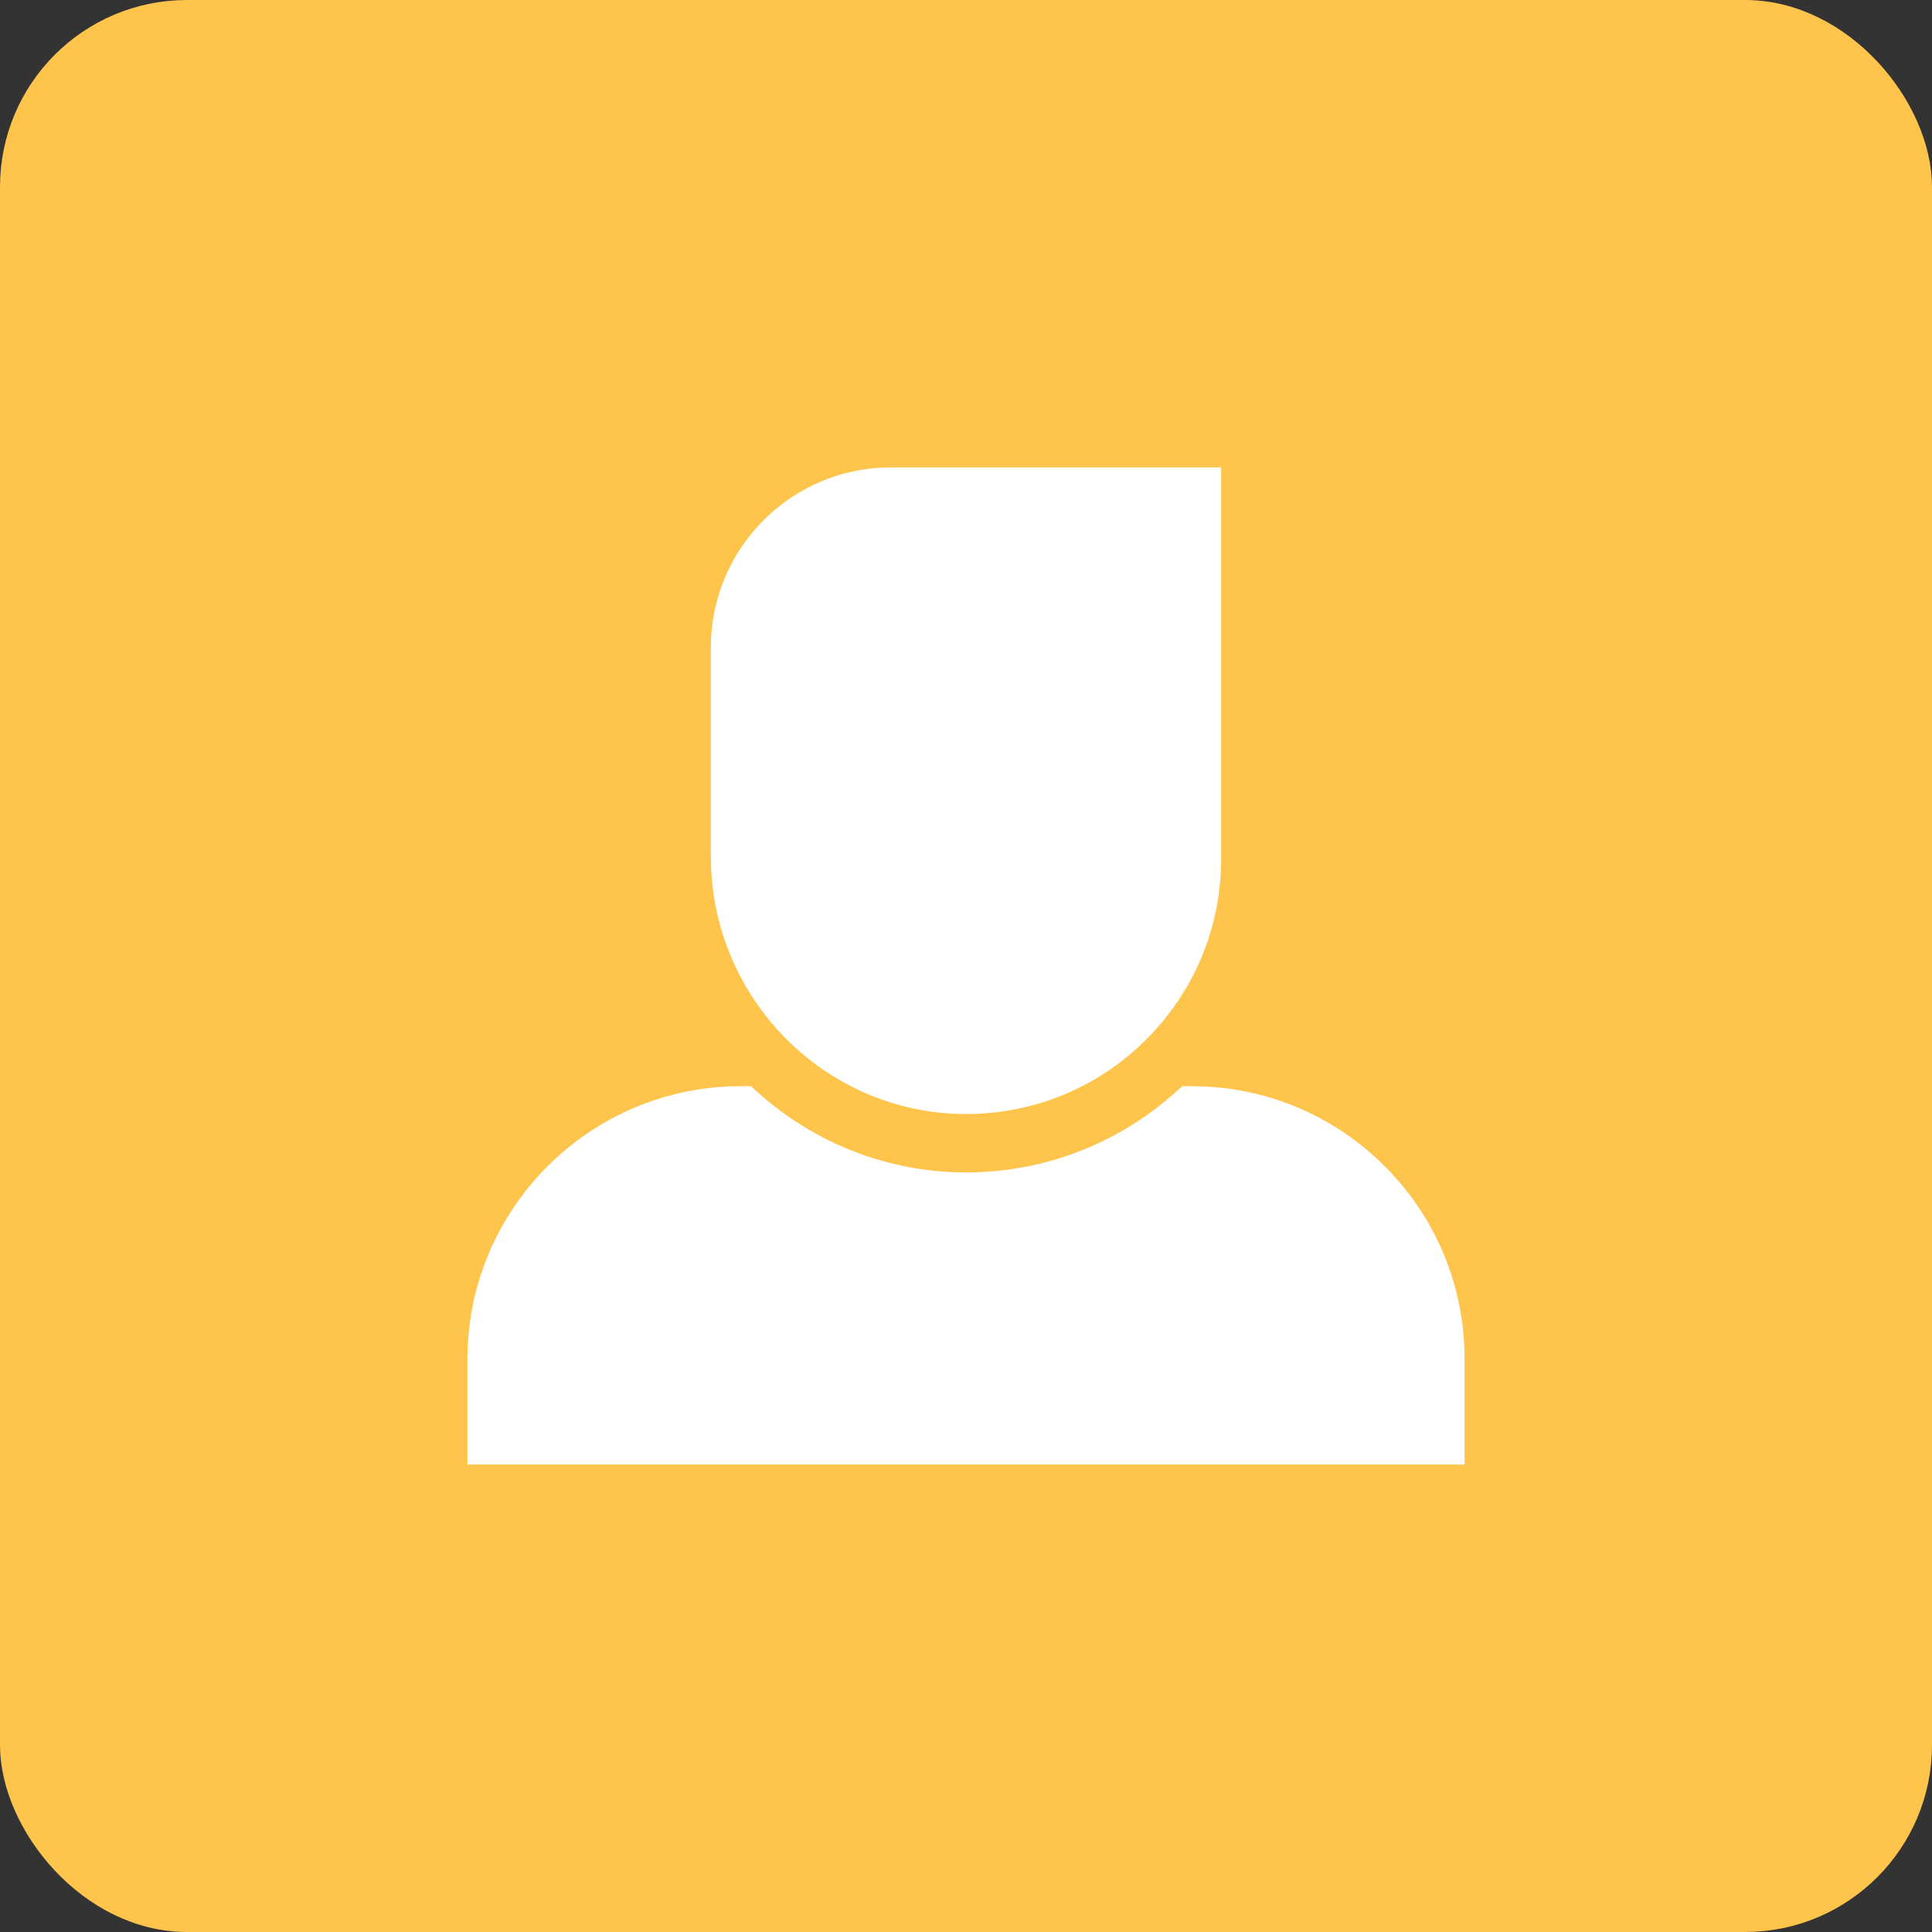
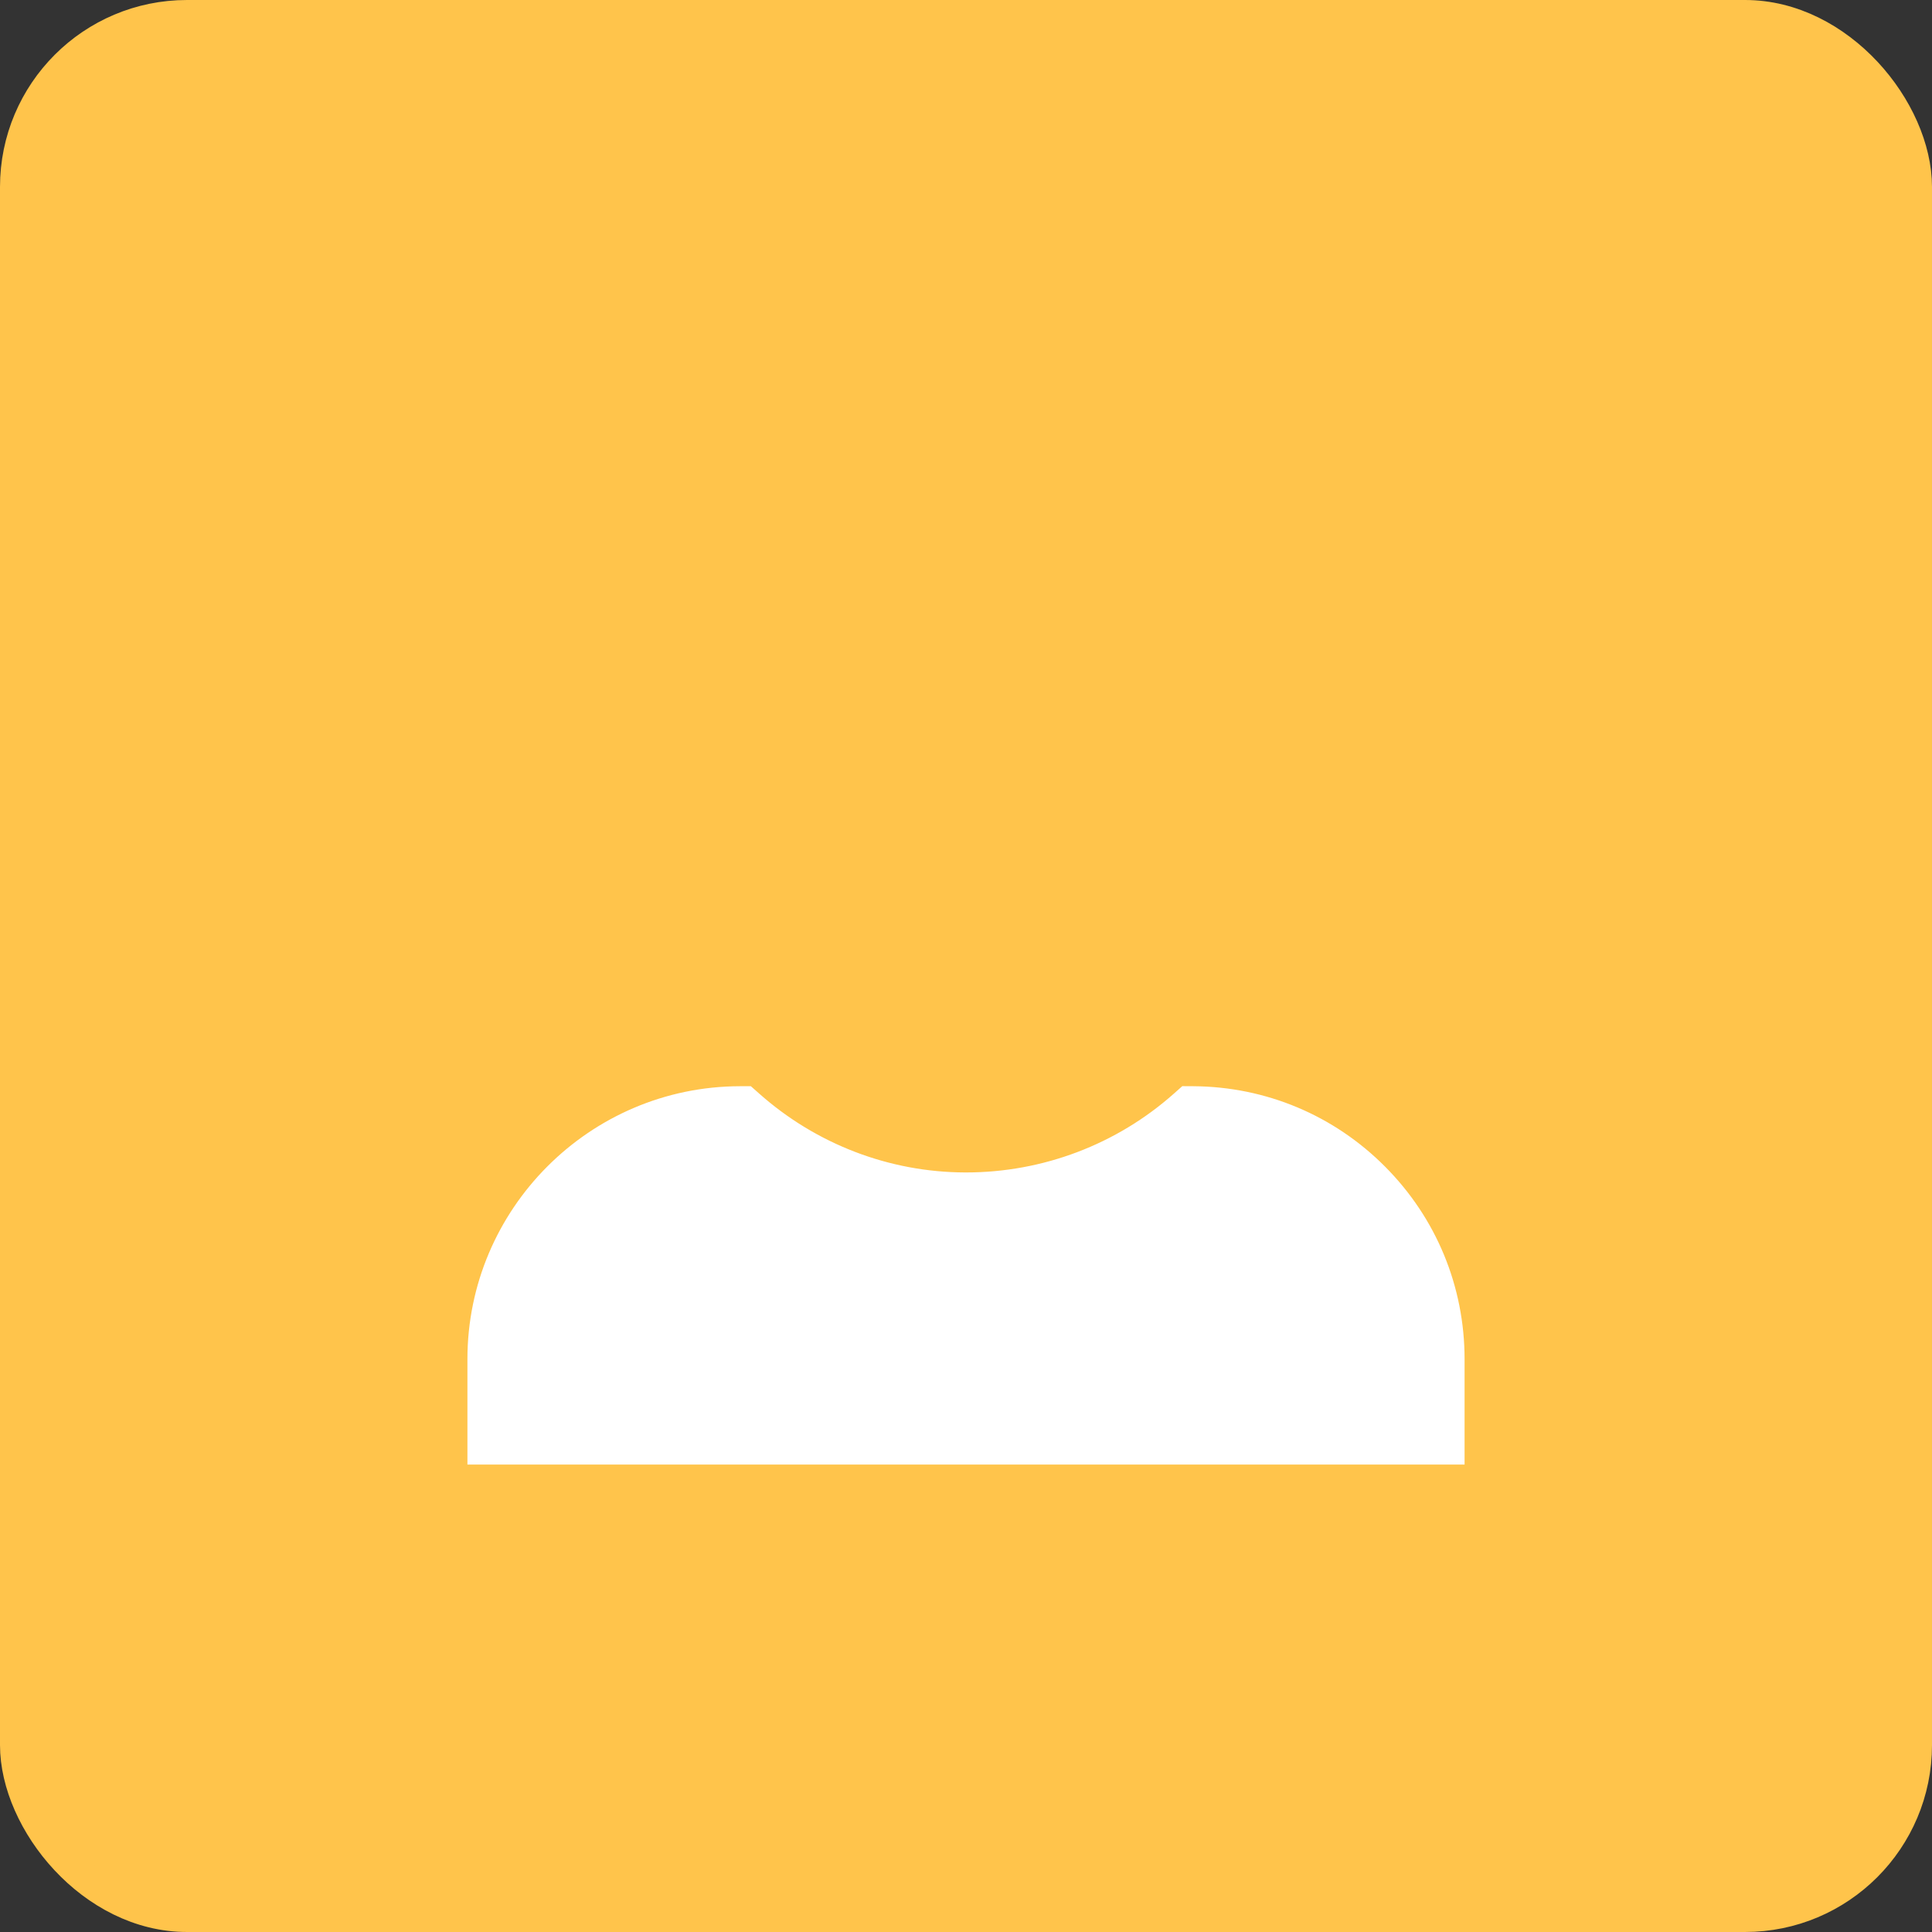
<svg xmlns="http://www.w3.org/2000/svg" width="62" height="62" viewBox="0 0 62 62" fill="none">
  <rect x="0" y="0" width="62" height="62" fill="#333333" stroke="none" />
  <rect x="0.5" y="0.5" width="61" height="61" rx="5.5" fill="#FFC44B" stroke="#FFC44B" />
  <g clip-path="url(#clip0_86_1722)">
-     <path d="M30.971 35.75C30.981 35.75 30.991 35.75 31 35.75C33.182 35.75 35.233 34.903 36.779 33.362C38.332 31.814 39.188 29.755 39.188 27.562V15H28.587C25.403 15 22.812 17.59 22.812 20.774V27.484C22.812 32.026 26.472 35.734 30.971 35.75Z" fill="white" />
    <path d="M44.454 37.444C42.813 35.792 40.628 34.874 38.3 34.858L37.941 34.856L37.672 35.095C35.835 36.727 33.465 37.625 31.002 37.625H30.966C28.538 37.617 26.192 36.718 24.363 35.094L24.095 34.857L23.738 34.858C18.92 34.87 15 38.8 15 43.618V47H47V43.618C47 41.288 46.096 39.096 44.454 37.444Z" fill="white" />
  </g>
  <defs>
    <clipPath id="clip0_86_1722">
      <rect width="32" height="32" fill="white" transform="translate(15 15)" />
    </clipPath>
  </defs>
</svg>